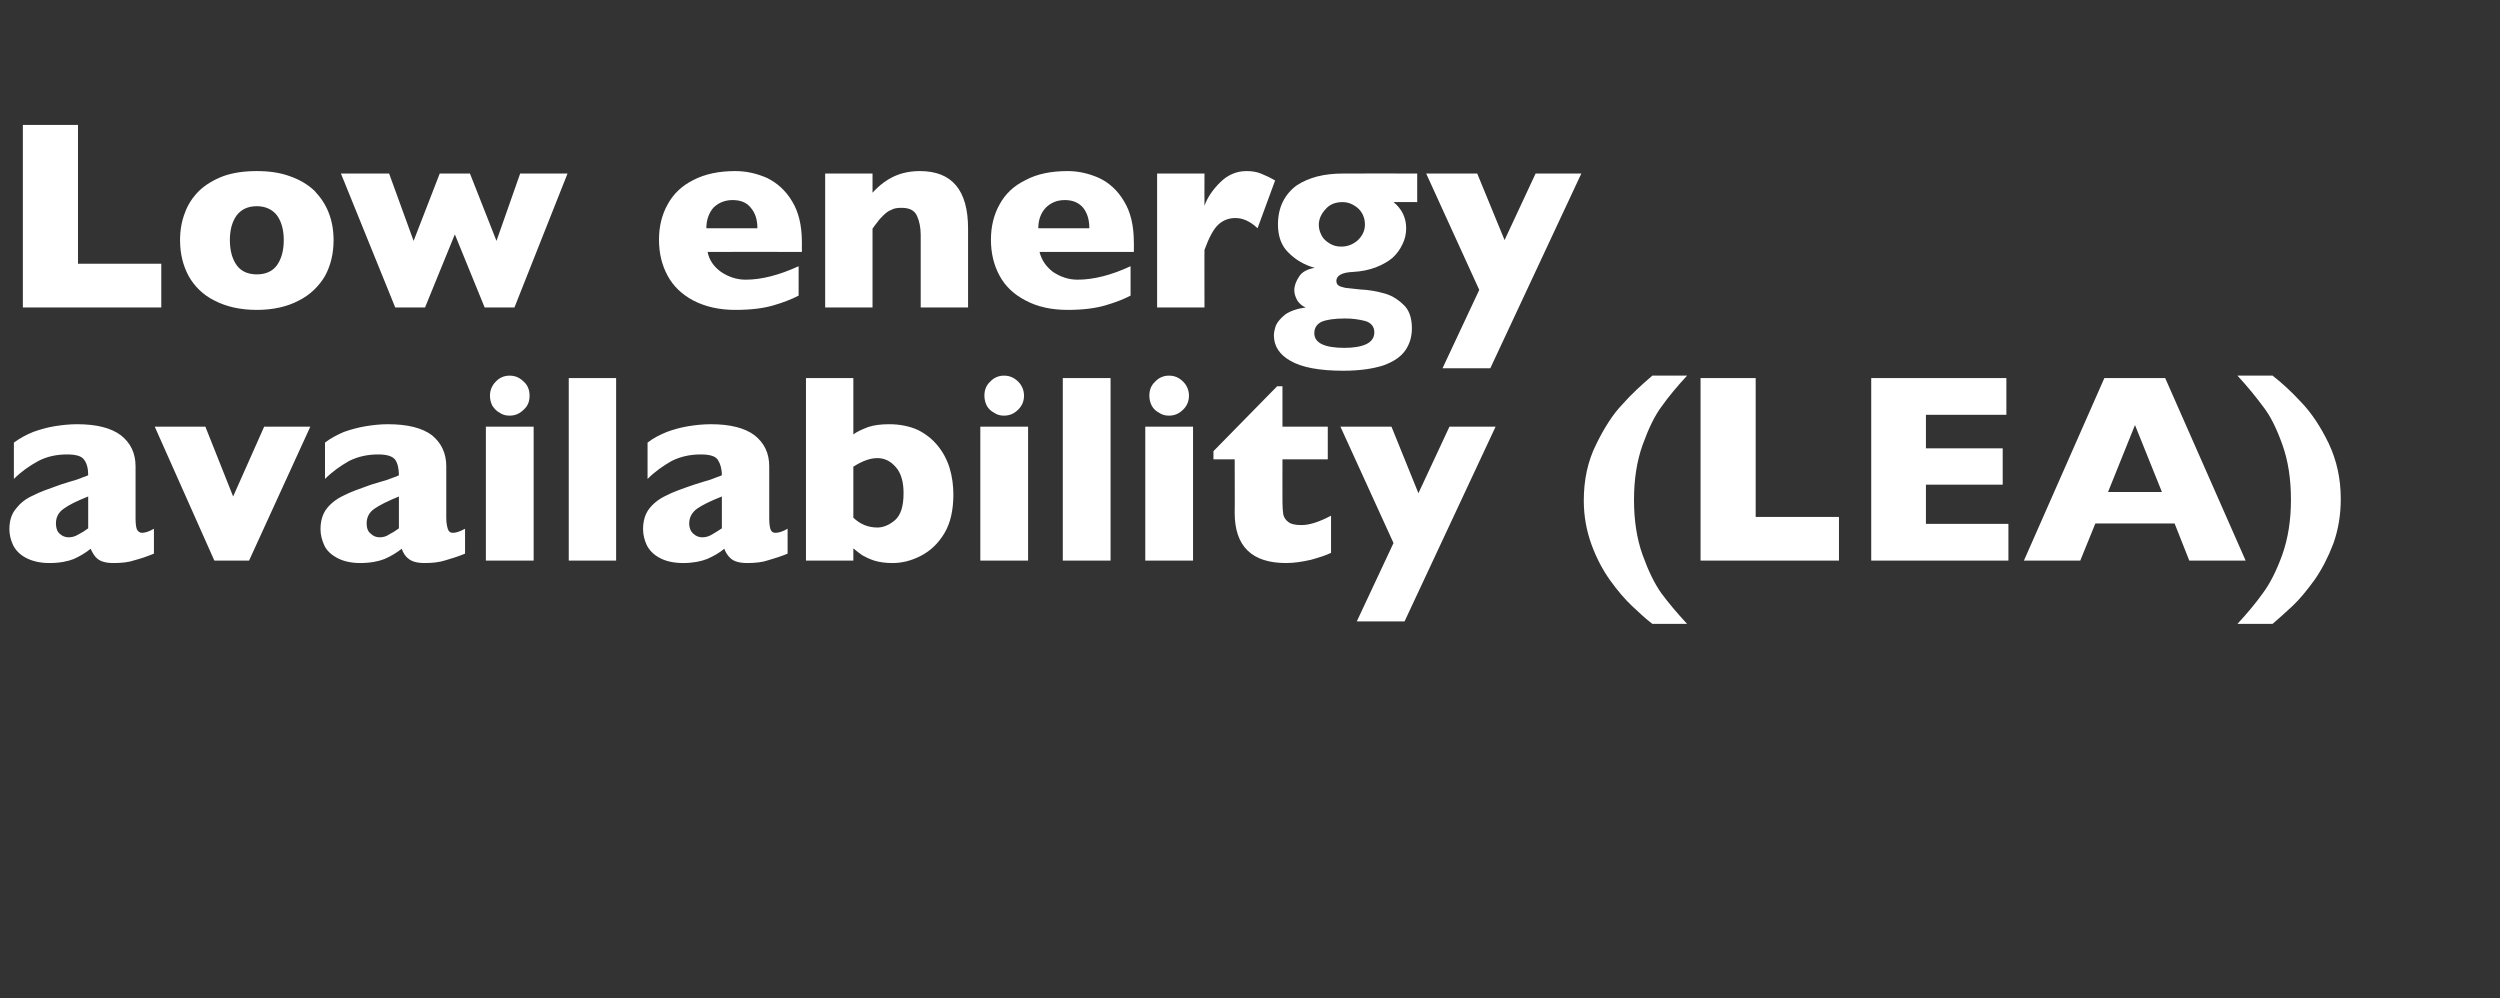
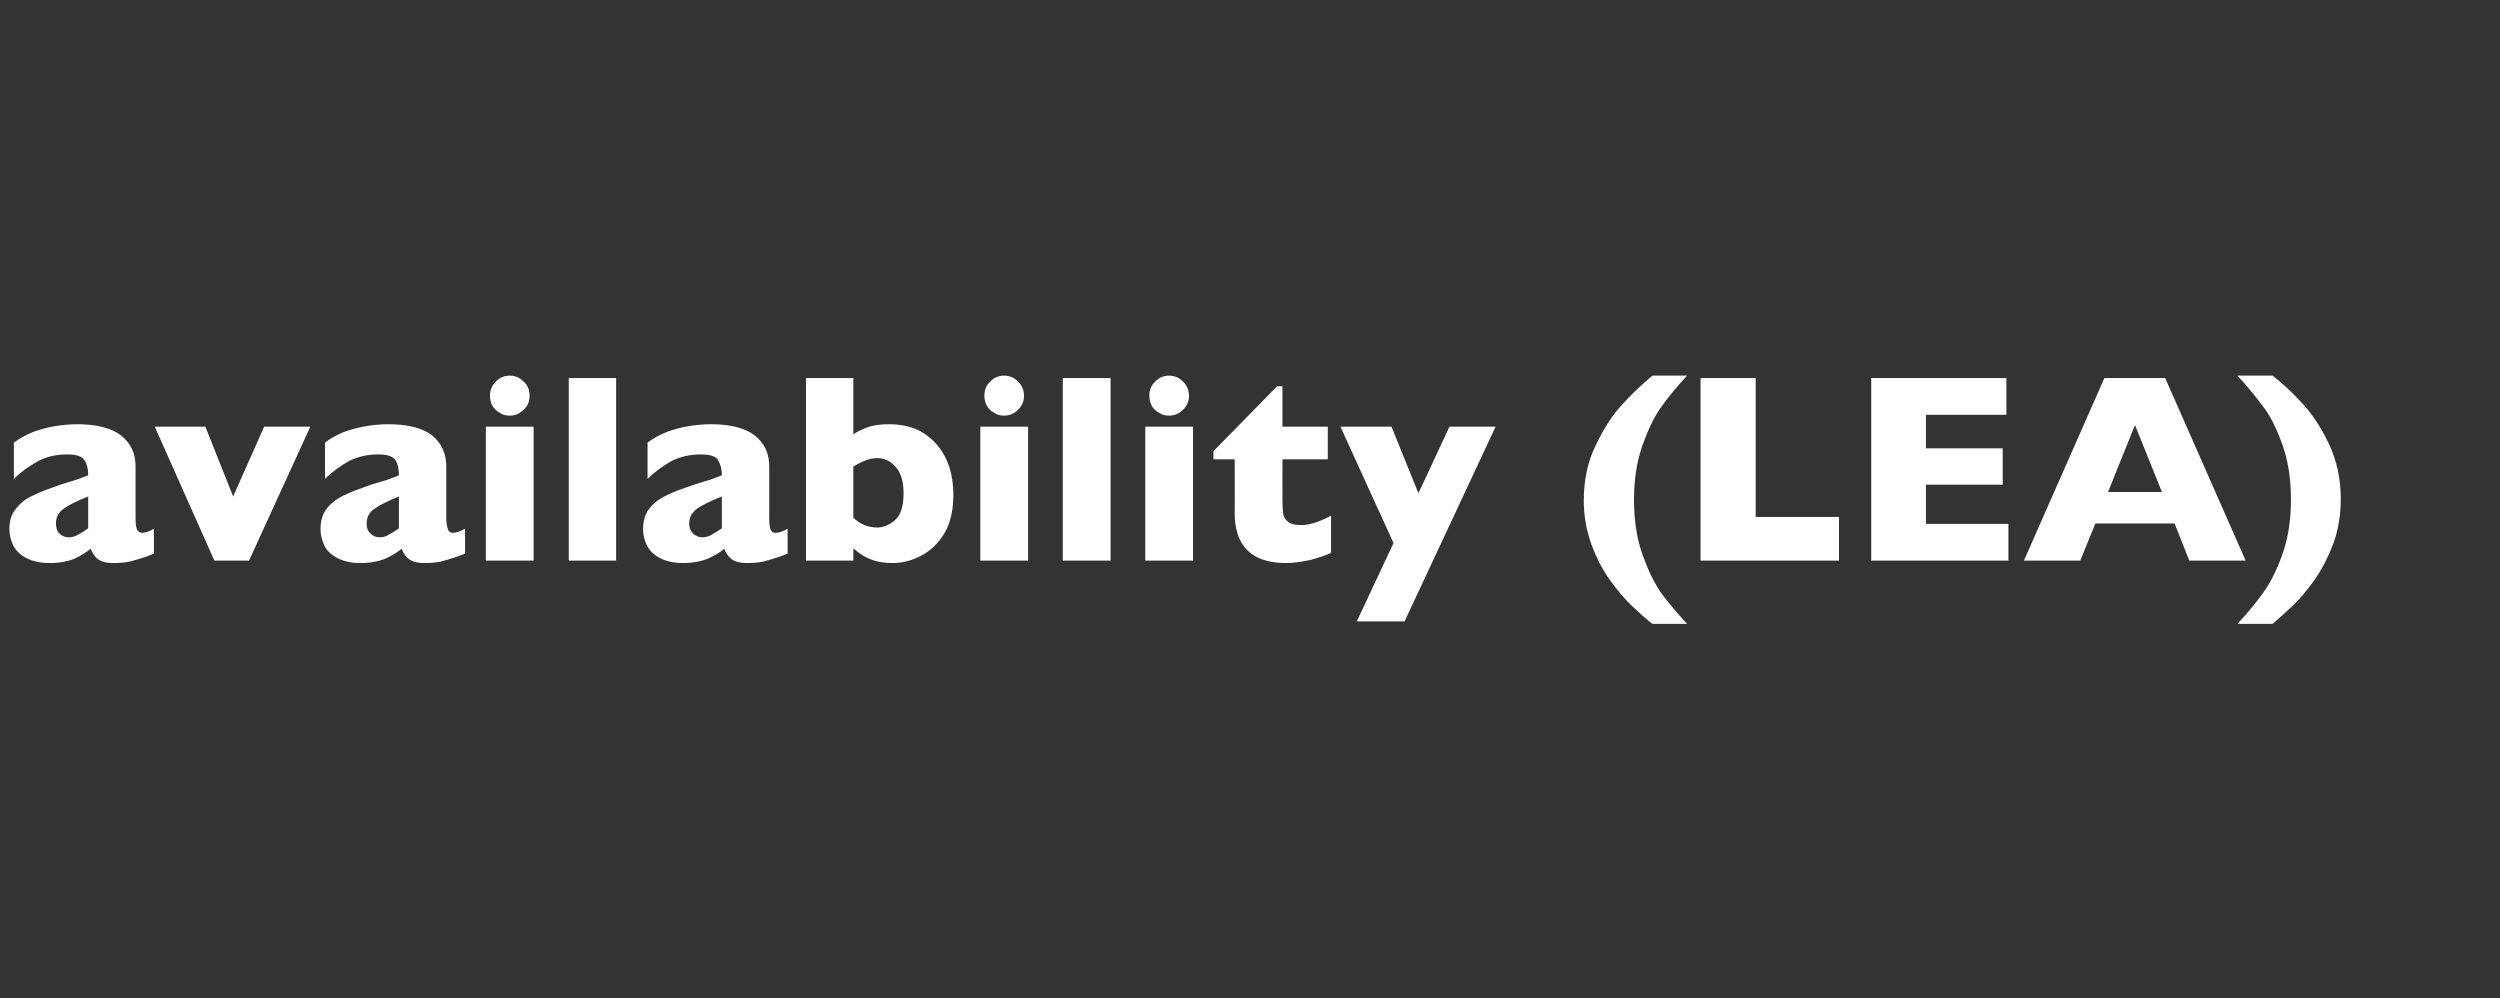
<svg xmlns="http://www.w3.org/2000/svg" version="1.1" width="612.3px" height="244.5px" viewBox="0 -30 612.3 244.5" style="top:-30px">
  <rect x="0" y="-30" width="612.3" height="244.5" fill="#333333" stroke="none" />
  <desc>Low energy availability (LEA)</desc>
  <defs />
  <g id="Polygon177222">
    <path d="M 37.7 105.6 C 36 106.3 34.5 106.8 33 107.2 C 31.6 107.7 29.9 107.9 27.8 107.9 C 25.9 107.9 24.6 107.5 23.8 106.8 C 23.1 106.2 22.6 105.3 22.2 104.4 C 21 105.4 19.6 106.2 18.1 106.9 C 16.6 107.5 14.6 107.9 12.1 107.9 C 9.7 107.9 7.8 107.4 6.3 106.6 C 4.8 105.8 3.8 104.7 3.2 103.5 C 2.6 102.2 2.3 100.9 2.3 99.6 C 2.3 97.6 2.8 95.9 3.9 94.6 C 4.9 93.3 6.2 92.2 8 91.4 C 9.7 90.5 12 89.7 14.8 88.7 C 16.4 88.2 17.6 87.8 18.4 87.6 C 19.3 87.3 19.9 87.1 20.3 86.9 C 20.7 86.8 21.1 86.6 21.6 86.4 C 21.6 84.8 21.3 83.5 20.6 82.6 C 20 81.7 18.6 81.3 16.4 81.3 C 13.9 81.3 11.5 81.8 9.4 82.9 C 7.2 84.1 5.2 85.5 3.4 87.3 C 3.4 87.3 3.4 78.4 3.4 78.4 C 4.9 77.3 6.4 76.5 8.1 75.8 C 9.8 75.2 11.5 74.7 13.3 74.4 C 15.2 74.1 17 73.9 18.9 73.9 C 23.6 73.9 27.2 74.8 29.6 76.6 C 32 78.5 33.2 81 33.2 84.2 C 33.2 84.2 33.2 96.9 33.2 96.9 C 33.2 98.1 33.3 99 33.5 99.6 C 33.8 100.2 34.2 100.5 34.8 100.5 C 35.5 100.5 36.5 100.2 37.7 99.5 C 37.7 99.5 37.7 105.6 37.7 105.6 Z M 21.6 99.4 C 21.6 99.4 21.6 91.6 21.6 91.6 C 18.8 92.7 16.8 93.7 15.6 94.6 C 14.3 95.5 13.7 96.7 13.7 98.2 C 13.7 99.3 14 100.2 14.6 100.7 C 15.2 101.3 16 101.6 16.8 101.6 C 17.6 101.6 18.4 101.4 19.2 100.9 C 20 100.5 20.8 100 21.6 99.4 Z M 76 74.5 L 61 107.3 L 52.5 107.3 L 37.9 74.5 L 50.3 74.5 L 57.1 91.6 L 64.7 74.5 L 76 74.5 Z M 113.9 105.6 C 112.2 106.3 110.6 106.8 109.2 107.2 C 107.7 107.7 106 107.9 104 107.9 C 102.1 107.9 100.8 107.5 100 106.8 C 99.2 106.2 98.7 105.3 98.4 104.4 C 97.1 105.4 95.8 106.2 94.2 106.9 C 92.7 107.5 90.7 107.9 88.2 107.9 C 85.9 107.9 83.9 107.4 82.5 106.6 C 81 105.8 79.9 104.7 79.4 103.5 C 78.8 102.2 78.5 100.9 78.5 99.6 C 78.5 97.6 79 95.9 80 94.6 C 81 93.3 82.4 92.2 84.1 91.4 C 85.8 90.5 88.1 89.7 90.9 88.7 C 92.6 88.2 93.8 87.8 94.6 87.6 C 95.4 87.3 96 87.1 96.5 86.9 C 96.9 86.8 97.3 86.6 97.7 86.4 C 97.7 84.8 97.4 83.5 96.8 82.6 C 96.1 81.7 94.7 81.3 92.6 81.3 C 90.1 81.3 87.7 81.8 85.5 82.9 C 83.4 84.1 81.4 85.5 79.6 87.3 C 79.6 87.3 79.6 78.4 79.6 78.4 C 81 77.3 82.6 76.5 84.2 75.8 C 85.9 75.2 87.7 74.7 89.5 74.4 C 91.3 74.1 93.2 73.9 95 73.9 C 99.8 73.9 103.4 74.8 105.8 76.6 C 108.1 78.5 109.3 81 109.3 84.2 C 109.3 84.2 109.3 96.9 109.3 96.9 C 109.3 98.1 109.5 99 109.7 99.6 C 109.9 100.2 110.3 100.5 110.9 100.5 C 111.7 100.5 112.6 100.2 113.9 99.5 C 113.9 99.5 113.9 105.6 113.9 105.6 Z M 97.7 99.4 C 97.7 99.4 97.7 91.6 97.7 91.6 C 95 92.7 93 93.7 91.7 94.6 C 90.4 95.5 89.8 96.7 89.8 98.2 C 89.8 99.3 90.1 100.2 90.8 100.7 C 91.4 101.3 92.1 101.6 93 101.6 C 93.8 101.6 94.6 101.4 95.3 100.9 C 96.1 100.5 96.9 100 97.7 99.4 Z M 129.7 66.9 C 129.7 68.3 129.3 69.4 128.3 70.3 C 127.3 71.3 126.2 71.8 124.8 71.8 C 123.9 71.8 123.1 71.6 122.4 71.1 C 121.6 70.7 121.1 70.1 120.6 69.4 C 120.2 68.6 120 67.8 120 66.9 C 120 65.6 120.5 64.4 121.4 63.5 C 122.3 62.5 123.5 62 124.8 62 C 126.2 62 127.3 62.5 128.3 63.5 C 129.3 64.4 129.7 65.6 129.7 66.9 Z M 130.7 107.3 L 119 107.3 L 119 74.5 L 130.7 74.5 L 130.7 107.3 Z M 150.9 107.3 L 139.3 107.3 L 139.3 62.6 L 150.9 62.6 L 150.9 107.3 Z M 192.9 105.6 C 191.2 106.3 189.6 106.8 188.2 107.2 C 186.8 107.7 185 107.9 183 107.9 C 181.1 107.9 179.8 107.5 179 106.8 C 178.3 106.2 177.7 105.3 177.4 104.4 C 176.2 105.4 174.8 106.2 173.2 106.9 C 171.7 107.5 169.7 107.9 167.3 107.9 C 164.9 107.9 162.9 107.4 161.5 106.6 C 160 105.8 159 104.7 158.4 103.5 C 157.8 102.2 157.5 100.9 157.5 99.6 C 157.5 97.6 158 95.9 159 94.6 C 160 93.3 161.4 92.2 163.1 91.4 C 164.8 90.5 167.1 89.7 170 88.7 C 171.6 88.2 172.8 87.8 173.6 87.6 C 174.4 87.3 175.1 87.1 175.5 86.9 C 175.9 86.8 176.3 86.6 176.8 86.4 C 176.8 84.8 176.4 83.5 175.8 82.6 C 175.2 81.7 173.8 81.3 171.6 81.3 C 169.1 81.3 166.7 81.8 164.5 82.9 C 162.4 84.1 160.4 85.5 158.6 87.3 C 158.6 87.3 158.6 78.4 158.6 78.4 C 160 77.3 161.6 76.5 163.3 75.8 C 164.9 75.2 166.7 74.7 168.5 74.4 C 170.3 74.1 172.2 73.9 174.1 73.9 C 178.8 73.9 182.4 74.8 184.8 76.6 C 187.2 78.5 188.4 81 188.4 84.2 C 188.4 84.2 188.4 96.9 188.4 96.9 C 188.4 98.1 188.5 99 188.7 99.6 C 188.9 100.2 189.3 100.5 189.9 100.5 C 190.7 100.5 191.7 100.2 192.9 99.5 C 192.9 99.5 192.9 105.6 192.9 105.6 Z M 176.8 99.4 C 176.8 99.4 176.8 91.6 176.8 91.6 C 174 92.7 172 93.7 170.7 94.6 C 169.5 95.5 168.8 96.7 168.8 98.2 C 168.8 99.3 169.2 100.2 169.8 100.7 C 170.4 101.3 171.2 101.6 172 101.6 C 172.8 101.6 173.6 101.4 174.4 100.9 C 175.1 100.5 175.9 100 176.8 99.4 Z M 233.5 91.1 C 233.5 94.9 232.8 98.1 231.3 100.6 C 229.8 103.1 227.9 104.9 225.6 106.1 C 223.3 107.3 221 107.9 218.6 107.9 C 216.9 107.9 215.4 107.7 214.1 107.3 C 212.9 106.9 211.9 106.4 211.2 106 C 210.5 105.5 209.8 105 209 104.3 C 209.02 104.31 209 107.3 209 107.3 L 197.4 107.3 L 197.4 62.6 L 209 62.6 C 209 62.6 209.02 76.41 209 76.4 C 209.9 75.7 211.1 75.2 212.6 74.6 C 214.1 74.1 215.8 73.9 217.8 73.9 C 220.4 73.9 222.8 74.4 224.8 75.3 C 226.8 76.3 228.4 77.6 229.7 79.2 C 231 80.8 232 82.7 232.6 84.7 C 233.2 86.7 233.5 88.9 233.5 91.1 Z M 221.3 90.8 C 221.3 88 220.7 85.9 219.4 84.4 C 218.1 82.9 216.6 82.2 214.9 82.2 C 213.1 82.2 211.2 82.9 209 84.3 C 209 84.3 209 96.8 209 96.8 C 210.7 98.4 212.6 99.2 214.9 99.2 C 216.3 99.2 217.8 98.6 219.2 97.4 C 220.6 96.2 221.3 94 221.3 90.8 Z M 250.8 66.9 C 250.8 68.3 250.3 69.4 249.4 70.3 C 248.4 71.3 247.3 71.8 245.9 71.8 C 245 71.8 244.2 71.6 243.5 71.1 C 242.7 70.7 242.1 70.1 241.7 69.4 C 241.3 68.6 241.1 67.8 241.1 66.9 C 241.1 65.6 241.5 64.4 242.5 63.5 C 243.4 62.5 244.6 62 245.9 62 C 247.3 62 248.4 62.5 249.4 63.5 C 250.3 64.4 250.8 65.6 250.8 66.9 Z M 251.8 107.3 L 240.1 107.3 L 240.1 74.5 L 251.8 74.5 L 251.8 107.3 Z M 272 107.3 L 260.3 107.3 L 260.3 62.6 L 272 62.6 L 272 107.3 Z M 291.2 66.9 C 291.2 68.3 290.7 69.4 289.8 70.3 C 288.8 71.3 287.7 71.8 286.3 71.8 C 285.4 71.8 284.6 71.6 283.9 71.1 C 283.1 70.7 282.5 70.1 282.1 69.4 C 281.7 68.6 281.5 67.8 281.5 66.9 C 281.5 65.6 281.9 64.4 282.9 63.5 C 283.8 62.5 285 62 286.3 62 C 287.7 62 288.8 62.5 289.8 63.5 C 290.7 64.4 291.2 65.6 291.2 66.9 Z M 292.2 107.3 L 280.5 107.3 L 280.5 74.5 L 292.2 74.5 L 292.2 107.3 Z M 326 105.4 C 324.8 106 323.2 106.5 321.1 107.1 C 318.9 107.6 316.9 107.9 315 107.9 C 306.6 107.9 302.4 103.8 302.4 95.6 C 302.45 95.61 302.4 82.5 302.4 82.5 L 297.2 82.5 L 297.2 80.5 L 312.8 64.6 L 314.1 64.6 L 314.1 74.5 L 325.2 74.5 L 325.2 82.5 L 314.1 82.5 C 314.1 82.5 314.08 93.03 314.1 93 C 314.1 94.3 314.2 95.2 314.3 96 C 314.5 96.8 314.9 97.4 315.6 97.9 C 316.3 98.4 317.3 98.6 318.8 98.6 C 320.6 98.6 323 97.9 326 96.3 C 326 96.3 326 105.4 326 105.4 Z M 366.3 74.5 L 344 122.2 L 332.3 122.2 L 341.3 103 L 328.3 74.5 L 340.8 74.5 L 347.4 90.8 L 355 74.5 L 366.3 74.5 Z M 413.2 122.8 C 413.2 122.8 404.7 122.8 404.7 122.8 C 403 121.5 401.4 120 399.7 118.4 C 398 116.8 396.2 114.7 394.4 112.2 C 392.6 109.7 391 106.7 389.8 103.4 C 388.6 100.1 387.9 96.5 387.9 92.6 C 387.9 87.5 388.9 82.9 390.9 78.9 C 392.9 74.8 395 71.5 397.3 69.1 C 399.5 66.6 402 64.3 404.7 62 C 404.7 62 413.2 62 413.2 62 C 410.8 64.6 408.7 67.1 407 69.5 C 405.2 71.9 403.7 75.1 402.3 79 C 400.9 82.9 400.2 87.4 400.2 92.4 C 400.2 97.5 400.9 102 402.3 105.9 C 403.7 109.8 405.2 112.9 406.9 115.3 C 408.6 117.6 410.7 120.1 413.2 122.8 Z M 450.4 107.3 L 416.5 107.3 L 416.5 62.6 L 430 62.6 L 430 96.6 L 450.4 96.6 L 450.4 107.3 Z M 491.9 107.3 L 458.3 107.3 L 458.3 62.6 L 491.4 62.6 L 491.4 71.6 L 471.7 71.6 L 471.7 79.8 L 490.5 79.8 L 490.5 88.7 L 471.7 88.7 L 471.7 98.3 L 491.9 98.3 L 491.9 107.3 Z M 550 107.3 L 536.2 107.3 L 532.6 98.2 L 513.2 98.2 L 509.5 107.3 L 495.7 107.3 L 515.4 62.6 L 530.3 62.6 L 550 107.3 Z M 529.5 90.5 L 522.9 74.1 L 516.3 90.5 L 529.5 90.5 Z M 573.3 92.2 C 573.3 96.1 572.7 99.7 571.5 103.1 C 570.2 106.5 568.7 109.4 566.9 112 C 565 114.6 563.3 116.7 561.5 118.4 C 559.8 120 558.1 121.5 556.6 122.8 C 556.6 122.8 548 122.8 548 122.8 C 550.4 120.2 552.5 117.7 554.2 115.3 C 556 112.9 557.6 109.7 559 105.8 C 560.4 101.8 561.1 97.4 561.1 92.4 C 561.1 87.3 560.4 82.8 559 78.9 C 557.6 75 556.1 71.9 554.3 69.6 C 552.6 67.3 550.5 64.7 548 62 C 548 62 556.6 62 556.6 62 C 558.8 63.7 561.2 65.9 563.6 68.5 C 566.1 71.1 568.3 74.4 570.3 78.5 C 572.3 82.7 573.3 87.2 573.3 92.2 Z " stroke="none" fill="#fff" />
  </g>
  <g id="Polygon177221">
-     <path d="M 39.5 45.3 L 5.6 45.3 L 5.6 0.6 L 19.1 0.6 L 19.1 34.6 L 39.5 34.6 L 39.5 45.3 Z M 81.7 28.8 C 81.7 32.1 81 35 79.6 37.6 C 78.1 40.1 76 42.2 73.2 43.6 C 70.4 45.1 66.9 45.9 62.9 45.9 C 58.8 45.9 55.4 45.1 52.5 43.6 C 49.7 42.2 47.6 40.1 46.2 37.6 C 44.8 35 44.1 32.1 44.1 28.8 C 44.1 26.4 44.5 24.1 45.3 22.1 C 46 20.1 47.2 18.3 48.8 16.7 C 50.4 15.2 52.4 14 54.8 13.1 C 57.1 12.3 59.8 11.9 62.9 11.9 C 66 11.9 68.7 12.3 71.1 13.2 C 73.4 14 75.4 15.2 77 16.7 C 78.5 18.3 79.7 20 80.5 22.1 C 81.3 24.1 81.7 26.4 81.7 28.8 Z M 69.5 28.8 C 69.5 26.2 68.9 24.2 67.8 22.7 C 66.7 21.3 65 20.5 62.9 20.5 C 60.7 20.5 59.1 21.3 58 22.7 C 56.9 24.2 56.3 26.2 56.3 28.8 C 56.3 31.4 56.9 33.5 58 35 C 59.1 36.5 60.8 37.2 62.9 37.2 C 65 37.2 66.7 36.5 67.8 35 C 68.9 33.5 69.5 31.4 69.5 28.8 Z M 139 12.5 L 126 45.3 L 118.7 45.3 L 111.4 27.4 L 104.1 45.3 L 96.8 45.3 L 83.5 12.5 L 95.3 12.5 L 101.3 29 L 107.7 12.5 L 115.1 12.5 L 121.6 29 L 127.4 12.5 L 139 12.5 Z M 196.4 31.7 C 196.4 31.7 173.28 31.68 173.3 31.7 C 173.7 33.7 174.8 35.3 176.6 36.6 C 178.4 37.8 180.4 38.5 182.6 38.5 C 186.5 38.5 190.8 37.4 195.6 35.2 C 195.6 35.2 195.6 42.4 195.6 42.4 C 193.9 43.3 191.8 44.1 189.4 44.8 C 187 45.5 183.9 45.9 180.1 45.9 C 176.1 45.9 172.7 45.1 169.8 43.6 C 167 42.1 164.9 40.1 163.5 37.5 C 162.1 34.9 161.4 32 161.4 28.7 C 161.4 25.5 162.1 22.6 163.5 20.1 C 164.9 17.5 167 15.5 169.8 14.1 C 172.7 12.6 176.1 11.9 180.1 11.9 C 182.8 11.9 185.4 12.5 187.9 13.6 C 190.3 14.8 192.4 16.6 194 19.3 C 195.6 21.9 196.4 25.2 196.4 29.4 C 196.39 29.36 196.4 31.7 196.4 31.7 Z M 185.5 25.9 C 185.5 23.8 185 22.2 183.9 20.9 C 182.9 19.6 181.4 19 179.4 19 C 177.5 19 175.9 19.7 174.7 20.9 C 173.6 22.2 173 23.9 173 25.9 C 173 25.9 185.5 25.9 185.5 25.9 Z M 237.1 45.3 L 225.5 45.3 C 225.5 45.3 225.52 27.59 225.5 27.6 C 225.5 25.8 225.2 24.2 224.6 22.9 C 224 21.5 222.7 20.9 220.8 20.9 C 219.8 20.9 219 21 218.3 21.4 C 217.5 21.7 216.9 22.2 216.3 22.8 C 215.8 23.3 215.3 23.8 214.9 24.4 C 214.5 24.9 214.1 25.4 213.7 26 C 213.69 26.01 213.7 45.3 213.7 45.3 L 202.1 45.3 L 202.1 12.5 L 213.7 12.5 C 213.7 12.5 213.69 17.18 213.7 17.2 C 215.5 15.2 217.4 13.9 219.2 13.1 C 221 12.3 223.1 11.9 225.3 11.9 C 233.2 11.9 237.1 16.6 237.1 26 C 237.12 26.01 237.1 45.3 237.1 45.3 Z M 277.7 31.7 C 277.7 31.7 254.62 31.68 254.6 31.7 C 255.1 33.7 256.2 35.3 257.9 36.6 C 259.7 37.8 261.7 38.5 263.9 38.5 C 267.8 38.5 272.2 37.4 276.9 35.2 C 276.9 35.2 276.9 42.4 276.9 42.4 C 275.2 43.3 273.1 44.1 270.7 44.8 C 268.3 45.5 265.2 45.9 261.5 45.9 C 257.4 45.9 254 45.1 251.2 43.6 C 248.3 42.1 246.2 40.1 244.8 37.5 C 243.4 34.9 242.7 32 242.7 28.7 C 242.7 25.5 243.4 22.6 244.8 20.1 C 246.2 17.5 248.3 15.5 251.2 14.1 C 254 12.6 257.4 11.9 261.5 11.9 C 264.2 11.9 266.7 12.5 269.2 13.6 C 271.7 14.8 273.7 16.6 275.3 19.3 C 276.9 21.9 277.7 25.2 277.7 29.4 C 277.73 29.36 277.7 31.7 277.7 31.7 Z M 266.8 25.9 C 266.8 23.8 266.3 22.2 265.3 20.9 C 264.2 19.6 262.7 19 260.8 19 C 258.8 19 257.3 19.7 256.1 20.9 C 254.9 22.2 254.3 23.9 254.3 25.9 C 254.3 25.9 266.8 25.9 266.8 25.9 Z M 312.3 14.2 C 312.3 14.2 308 25.9 308 25.9 C 306.2 24.2 304.4 23.4 302.6 23.4 C 301 23.4 299.6 23.9 298.4 25 C 297.2 26.1 296.1 28.2 295 31.2 C 294.97 31.16 295 45.3 295 45.3 L 283.4 45.3 L 283.4 12.5 L 295 12.5 C 295 12.5 294.97 20.4 295 20.4 C 295.7 18.4 297 16.5 298.8 14.7 C 300.7 12.8 302.9 11.9 305.3 11.9 C 306.7 11.9 307.8 12.1 308.8 12.5 C 309.8 12.9 310.9 13.4 312.3 14.2 Z M 347.1 19.5 C 347.1 19.5 341.34 19.46 341.3 19.5 C 343.4 21.2 344.4 23.4 344.4 25.9 C 344.4 27.3 344.1 28.6 343.5 29.8 C 342.9 31.1 342.1 32.2 341 33.2 C 339.9 34.1 338.5 34.9 336.9 35.5 C 335.3 36.1 333.4 36.5 331.4 36.6 C 328.7 36.7 327.3 37.5 327.3 38.8 C 327.3 39.3 327.5 39.7 327.8 39.9 C 328.2 40.2 328.7 40.3 329.5 40.5 C 330.2 40.6 331.5 40.7 333.2 40.9 C 335.2 41 337.1 41.3 338.8 41.8 C 340.5 42.2 342.1 43.1 343.6 44.5 C 345.1 45.8 345.8 47.8 345.8 50.4 C 345.8 52.4 345.3 54.2 344.2 55.8 C 343.1 57.4 341.3 58.6 338.8 59.5 C 336.3 60.3 333.1 60.8 329 60.8 C 323.2 60.8 318.9 60 316.1 58.4 C 313.4 56.9 312 54.8 312 52.1 C 312 51.4 312.2 50.6 312.5 49.7 C 312.9 48.8 313.7 47.9 314.8 47 C 316 46.2 317.6 45.6 319.8 45.3 C 319 45 318.4 44.5 317.8 43.7 C 317.3 42.8 317 42 317 41.1 C 317 40 317.4 38.9 318.2 37.7 C 318.9 36.6 320.2 35.9 322 35.6 C 319.5 34.9 317.4 33.7 315.6 31.9 C 313.8 30.2 313 27.8 313 25 C 313 22.9 313.4 21 314.2 19.4 C 315 17.8 316.2 16.4 317.6 15.4 C 319.1 14.4 320.8 13.7 322.7 13.2 C 324.7 12.7 326.8 12.5 329.1 12.5 C 329.07 12.47 347.1 12.5 347.1 12.5 L 347.1 19.5 Z M 334.3 25 C 334.3 23.4 333.7 22 332.6 21 C 331.4 20 330.2 19.5 328.8 19.5 C 327 19.5 325.6 20.1 324.6 21.3 C 323.5 22.5 323 23.8 323 25.1 C 323 26.1 323.3 26.9 323.7 27.7 C 324.1 28.5 324.8 29.1 325.6 29.6 C 326.4 30.1 327.3 30.4 328.5 30.4 C 330.1 30.4 331.5 29.8 332.6 28.8 C 333.7 27.7 334.3 26.5 334.3 25 Z M 336.6 51.4 C 336.6 50 335.8 49 334.3 48.6 C 332.7 48.2 331.1 48 329.5 48 C 326.8 48 324.9 48.3 323.7 48.8 C 322.5 49.4 321.9 50.3 321.9 51.6 C 321.9 54 324.4 55.2 329.3 55.2 C 331.5 55.2 333.3 54.9 334.6 54.3 C 335.9 53.7 336.6 52.7 336.6 51.4 Z M 387.3 12.5 L 365 60.2 L 353.3 60.2 L 362.3 41 L 349.3 12.5 L 361.8 12.5 L 368.5 28.8 L 376.1 12.5 L 387.3 12.5 Z " stroke="none" fill="#fff" />
-   </g>
+     </g>
</svg>